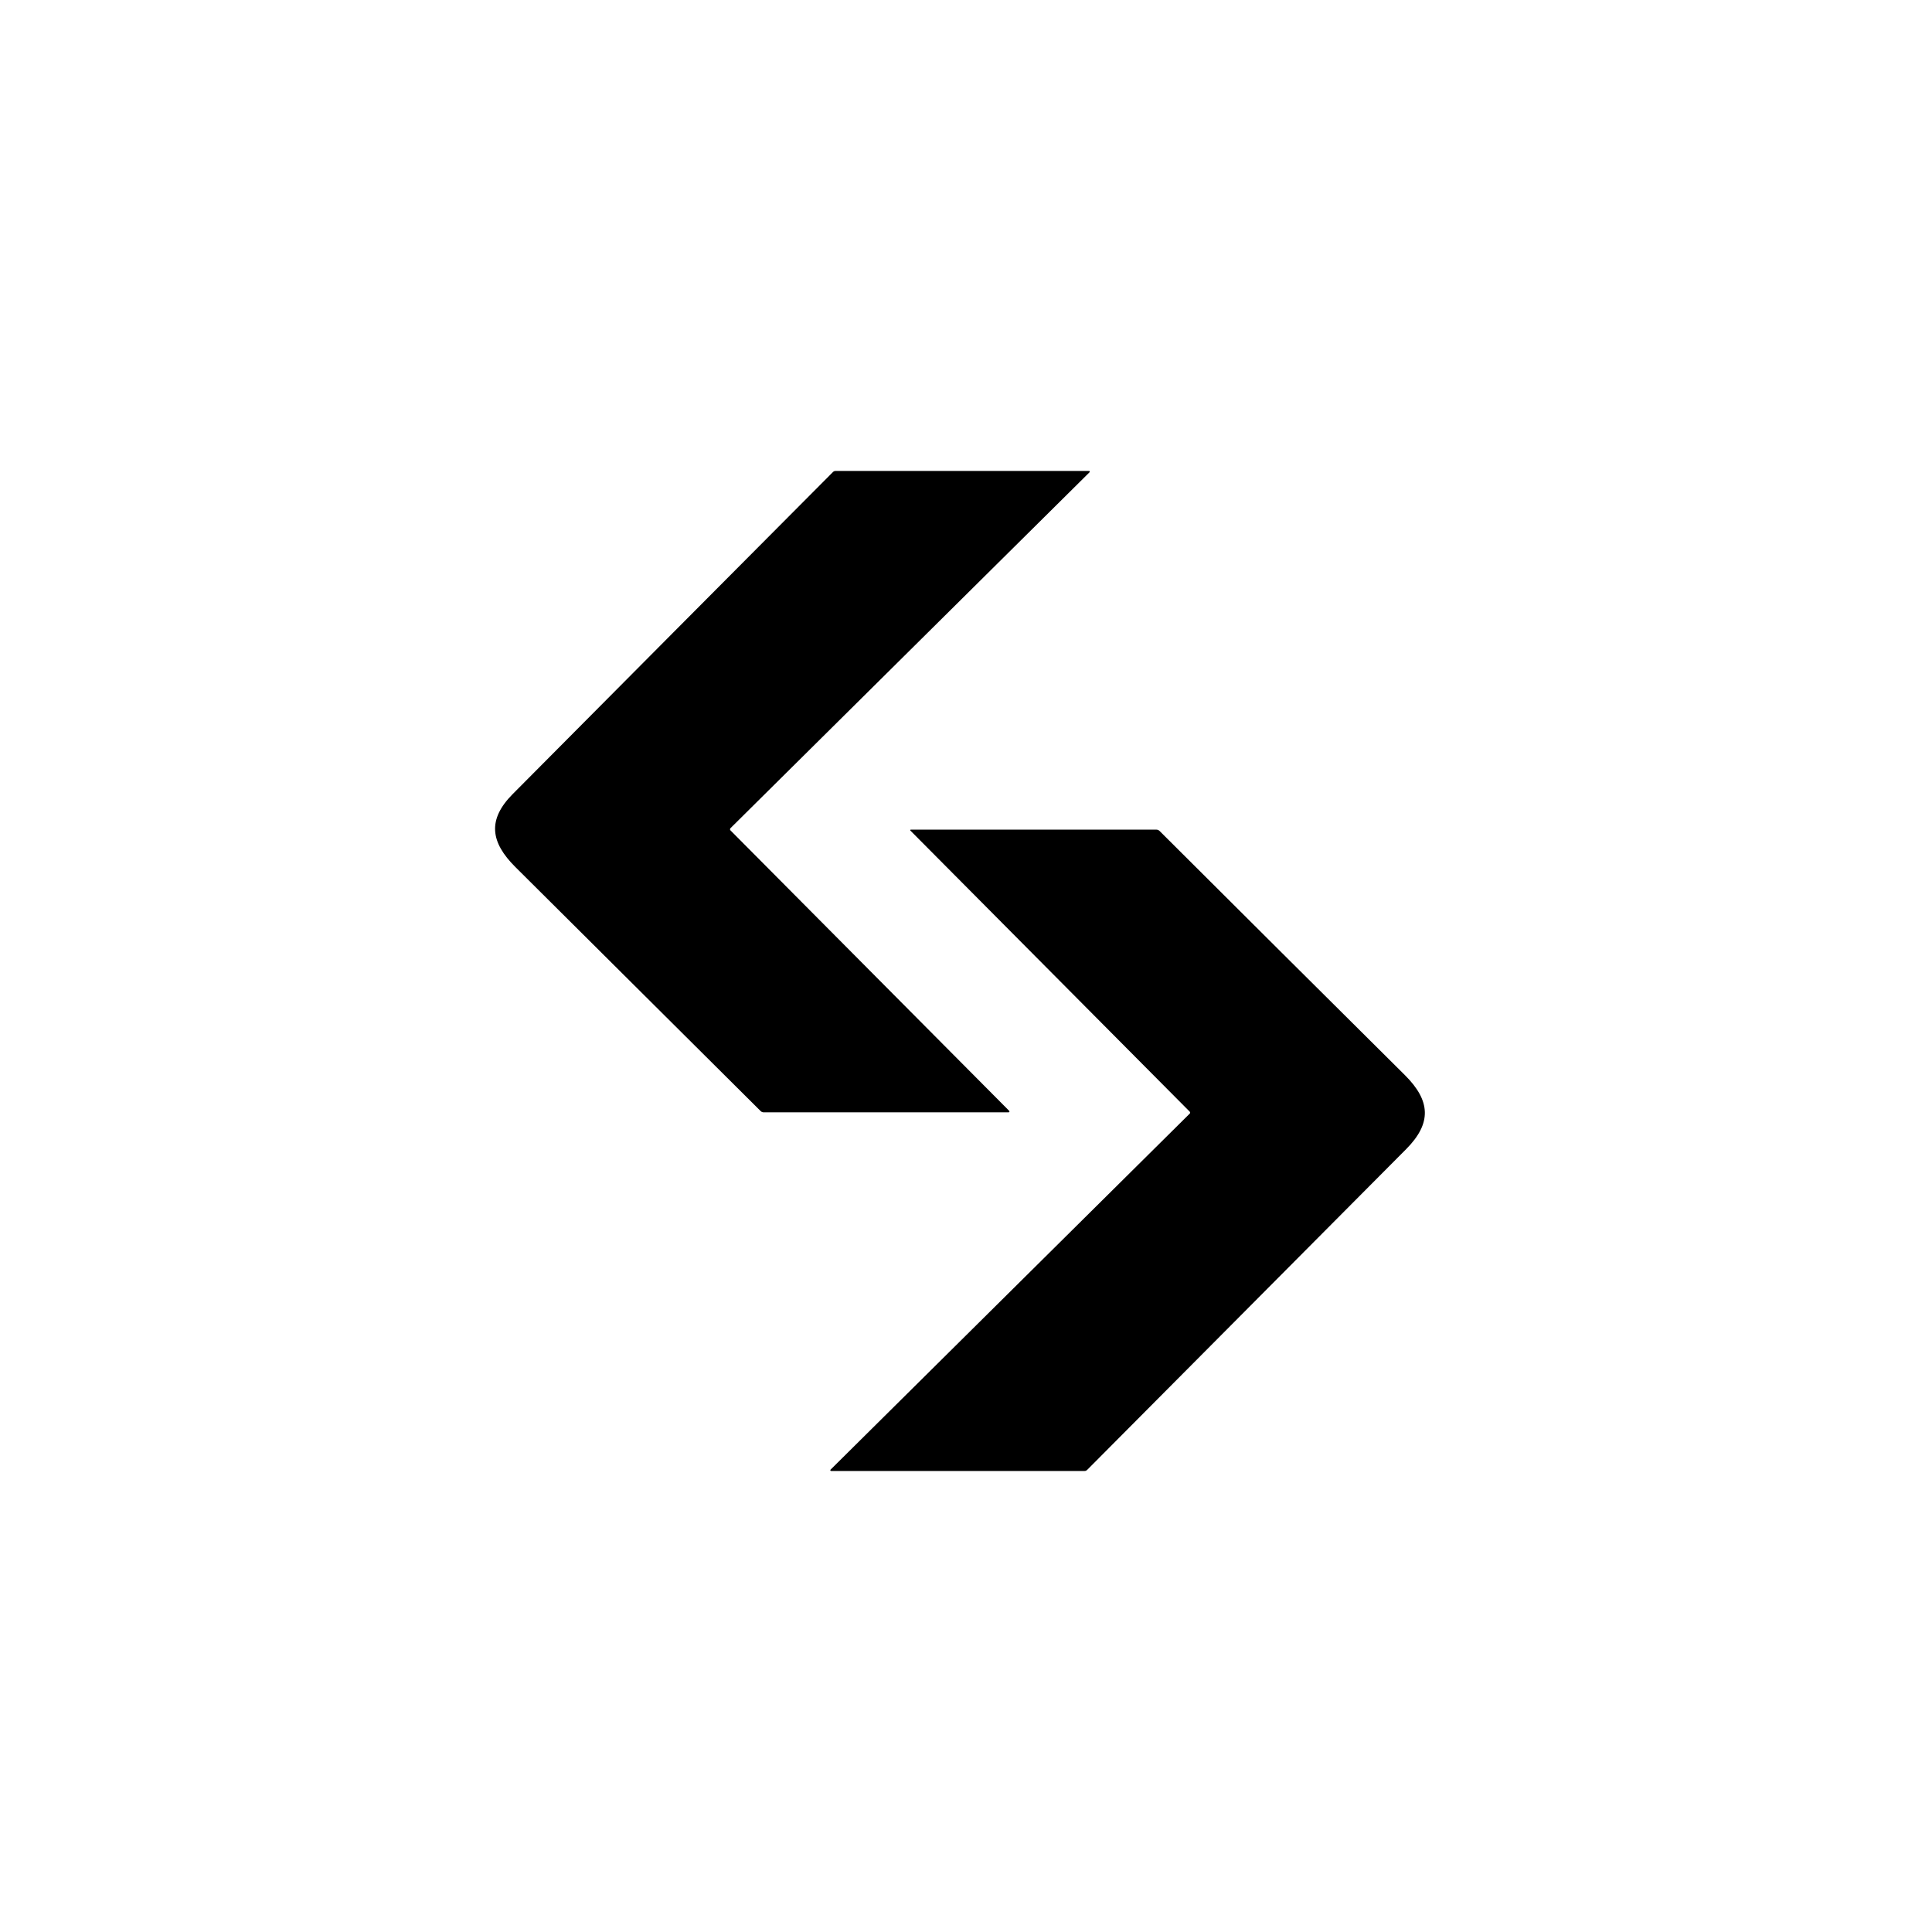
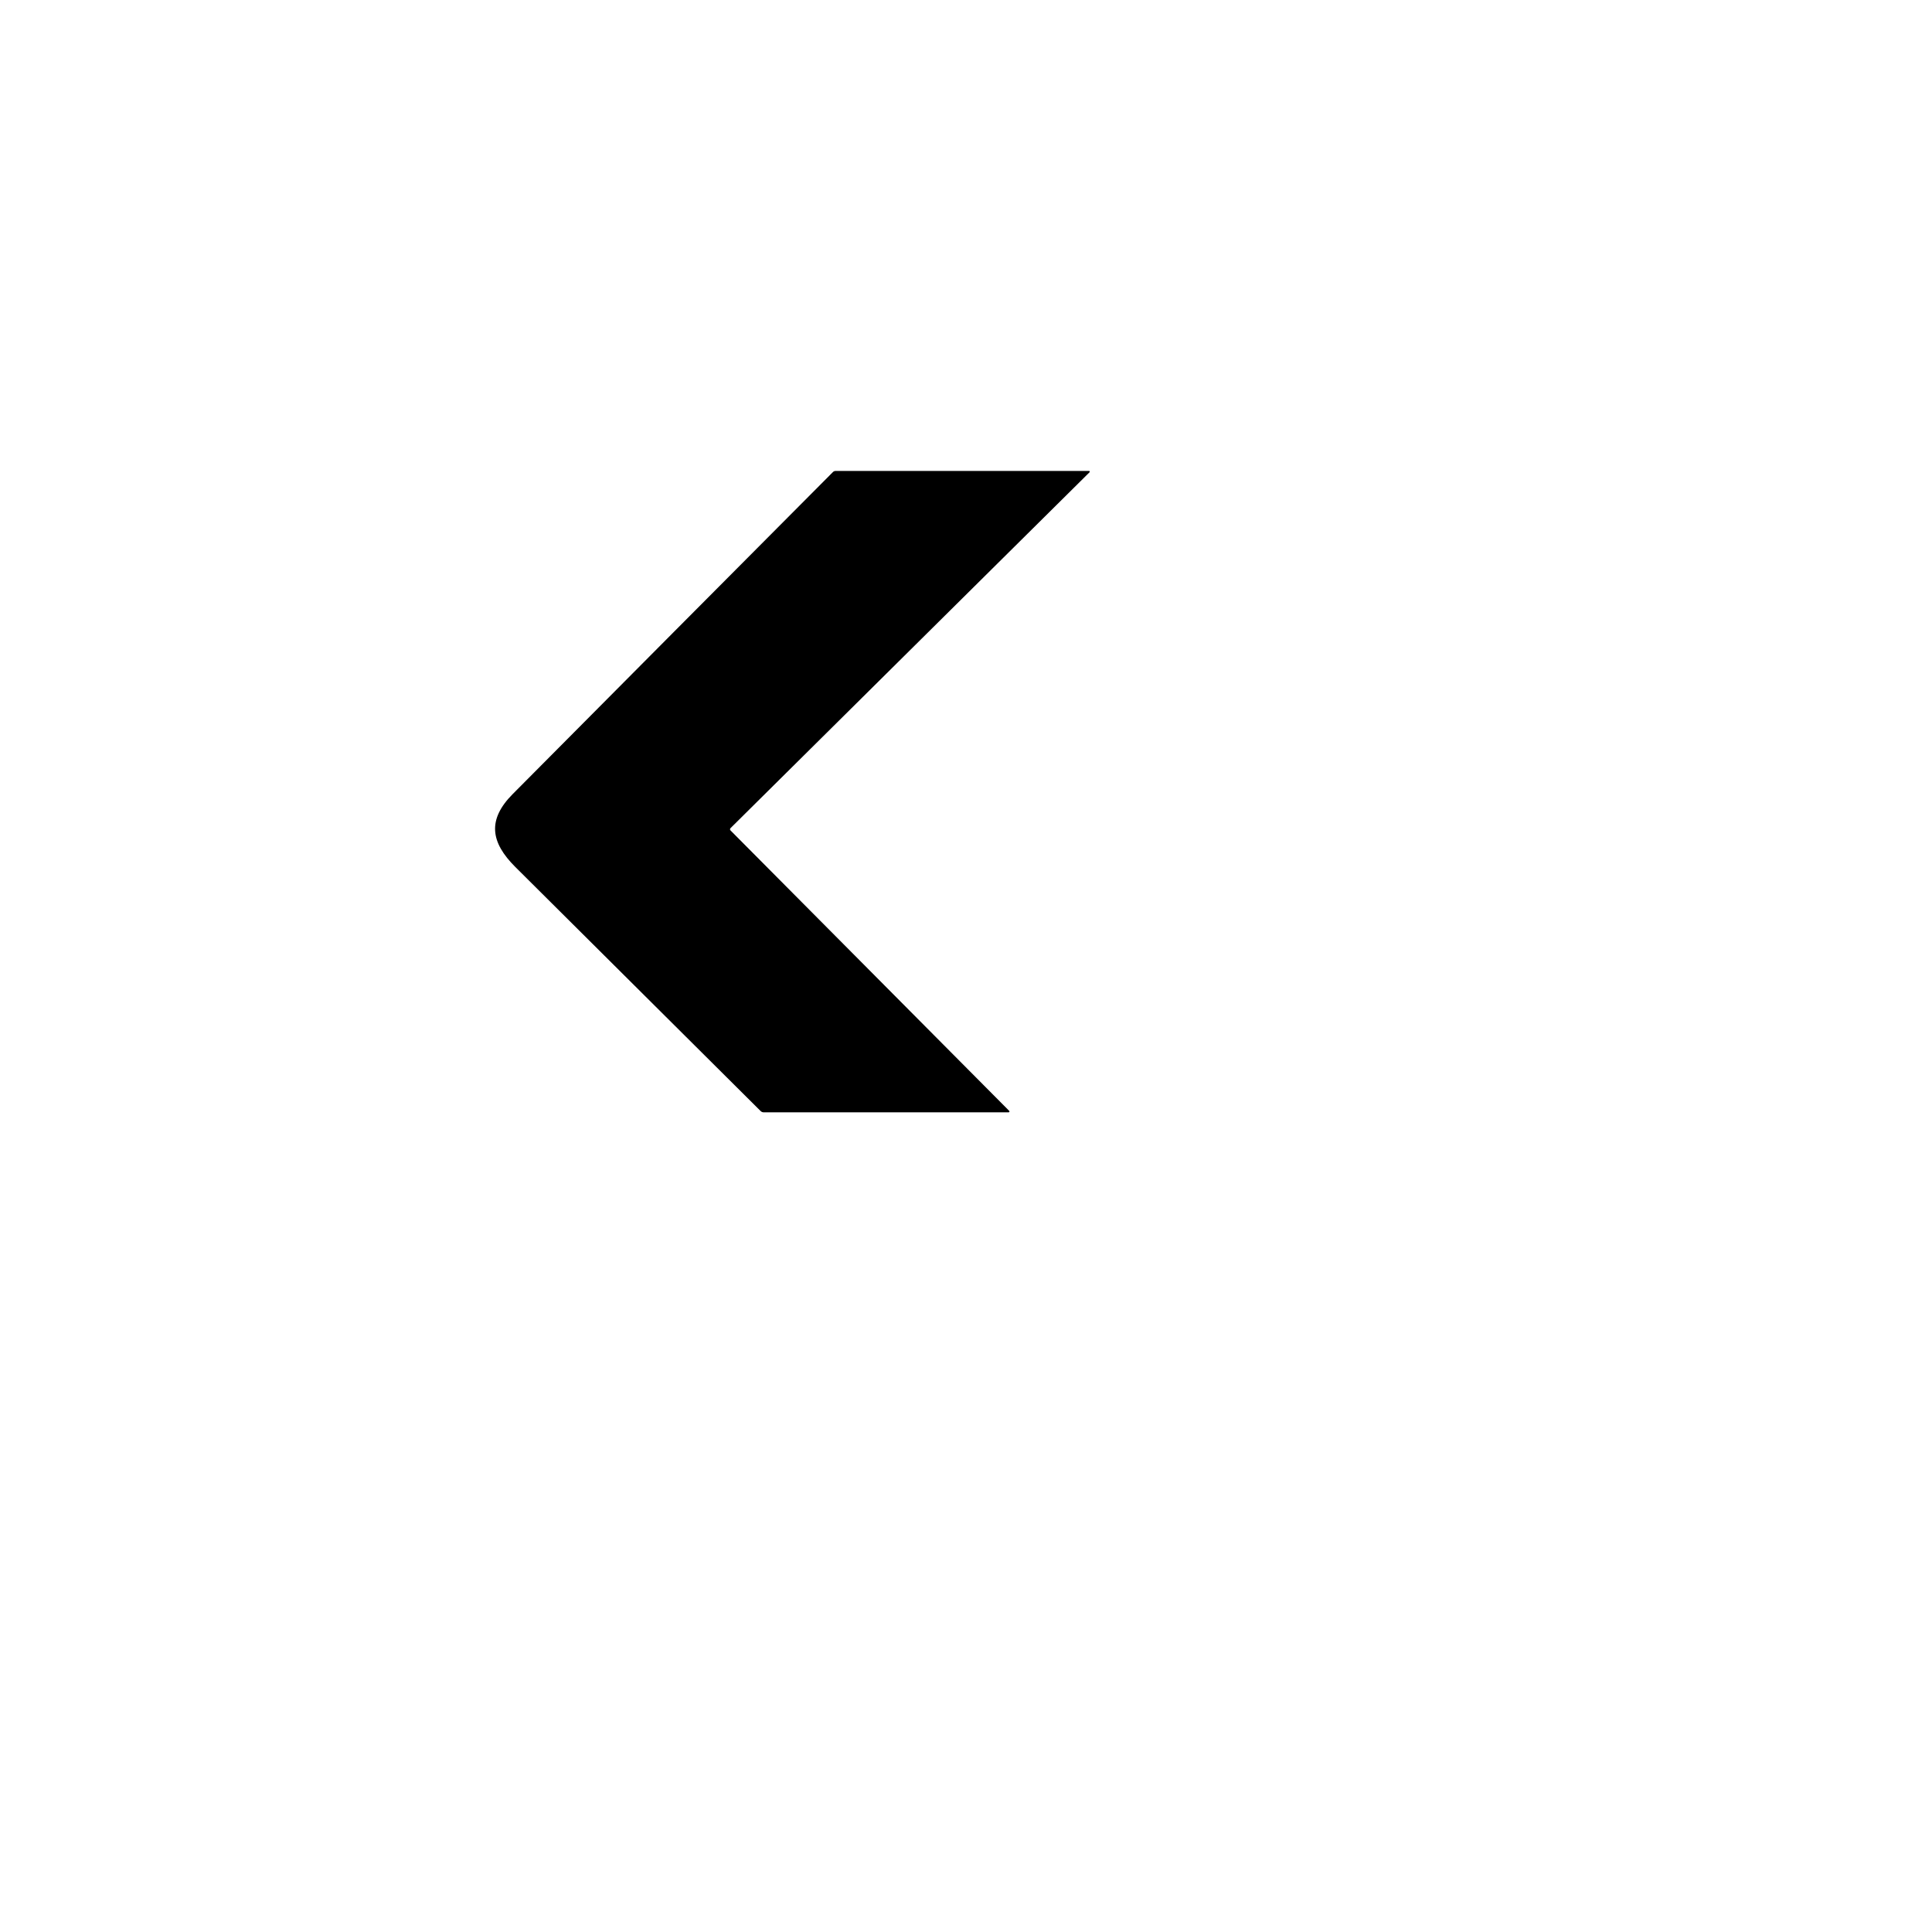
<svg xmlns="http://www.w3.org/2000/svg" width="160" height="160" viewBox="0 0 160 160" fill="none">
  <path d="M60.498 68.583C60.485 68.595 60.475 68.61 60.468 68.626C60.462 68.642 60.458 68.66 60.458 68.677C60.458 68.695 60.462 68.713 60.468 68.729C60.475 68.746 60.485 68.761 60.498 68.773L83.579 91.998C83.589 92.007 83.595 92.02 83.598 92.034C83.601 92.047 83.599 92.061 83.594 92.074C83.589 92.087 83.58 92.098 83.568 92.106C83.556 92.113 83.543 92.118 83.529 92.118H63.249C63.147 92.118 63.061 92.081 62.988 92.009C56.219 85.271 49.45 78.536 42.682 71.805C40.613 69.748 40.353 67.881 42.462 65.759C51.294 56.867 60.132 47.979 68.976 39.097C69.036 39.034 69.111 39.003 69.198 39.003L90.19 39C90.202 39.001 90.214 39.005 90.224 39.012C90.234 39.019 90.242 39.029 90.246 39.04C90.251 39.051 90.252 39.064 90.25 39.076C90.248 39.088 90.242 39.099 90.234 39.108L60.498 68.583Z" fill="black" />
-   <path d="M98.533 92.068L75.397 68.788C75.39 68.781 75.386 68.772 75.384 68.763C75.382 68.753 75.383 68.744 75.387 68.735C75.39 68.726 75.396 68.719 75.403 68.714C75.411 68.709 75.42 68.706 75.429 68.706H95.761C95.865 68.706 95.954 68.742 96.028 68.814C102.796 75.565 109.568 82.305 116.346 89.036C118.479 91.155 118.585 93.019 116.454 95.164C107.652 104.023 98.846 112.878 90.037 121.727C89.975 121.789 89.9 121.821 89.812 121.821H68.827C68.814 121.821 68.801 121.817 68.791 121.809C68.78 121.802 68.772 121.792 68.767 121.78C68.762 121.768 68.761 121.755 68.764 121.742C68.767 121.73 68.773 121.718 68.783 121.71L98.53 92.223C98.54 92.213 98.549 92.201 98.555 92.188C98.561 92.175 98.564 92.16 98.564 92.146C98.564 92.132 98.562 92.117 98.556 92.104C98.551 92.09 98.543 92.078 98.533 92.068Z" fill="black" />
</svg>